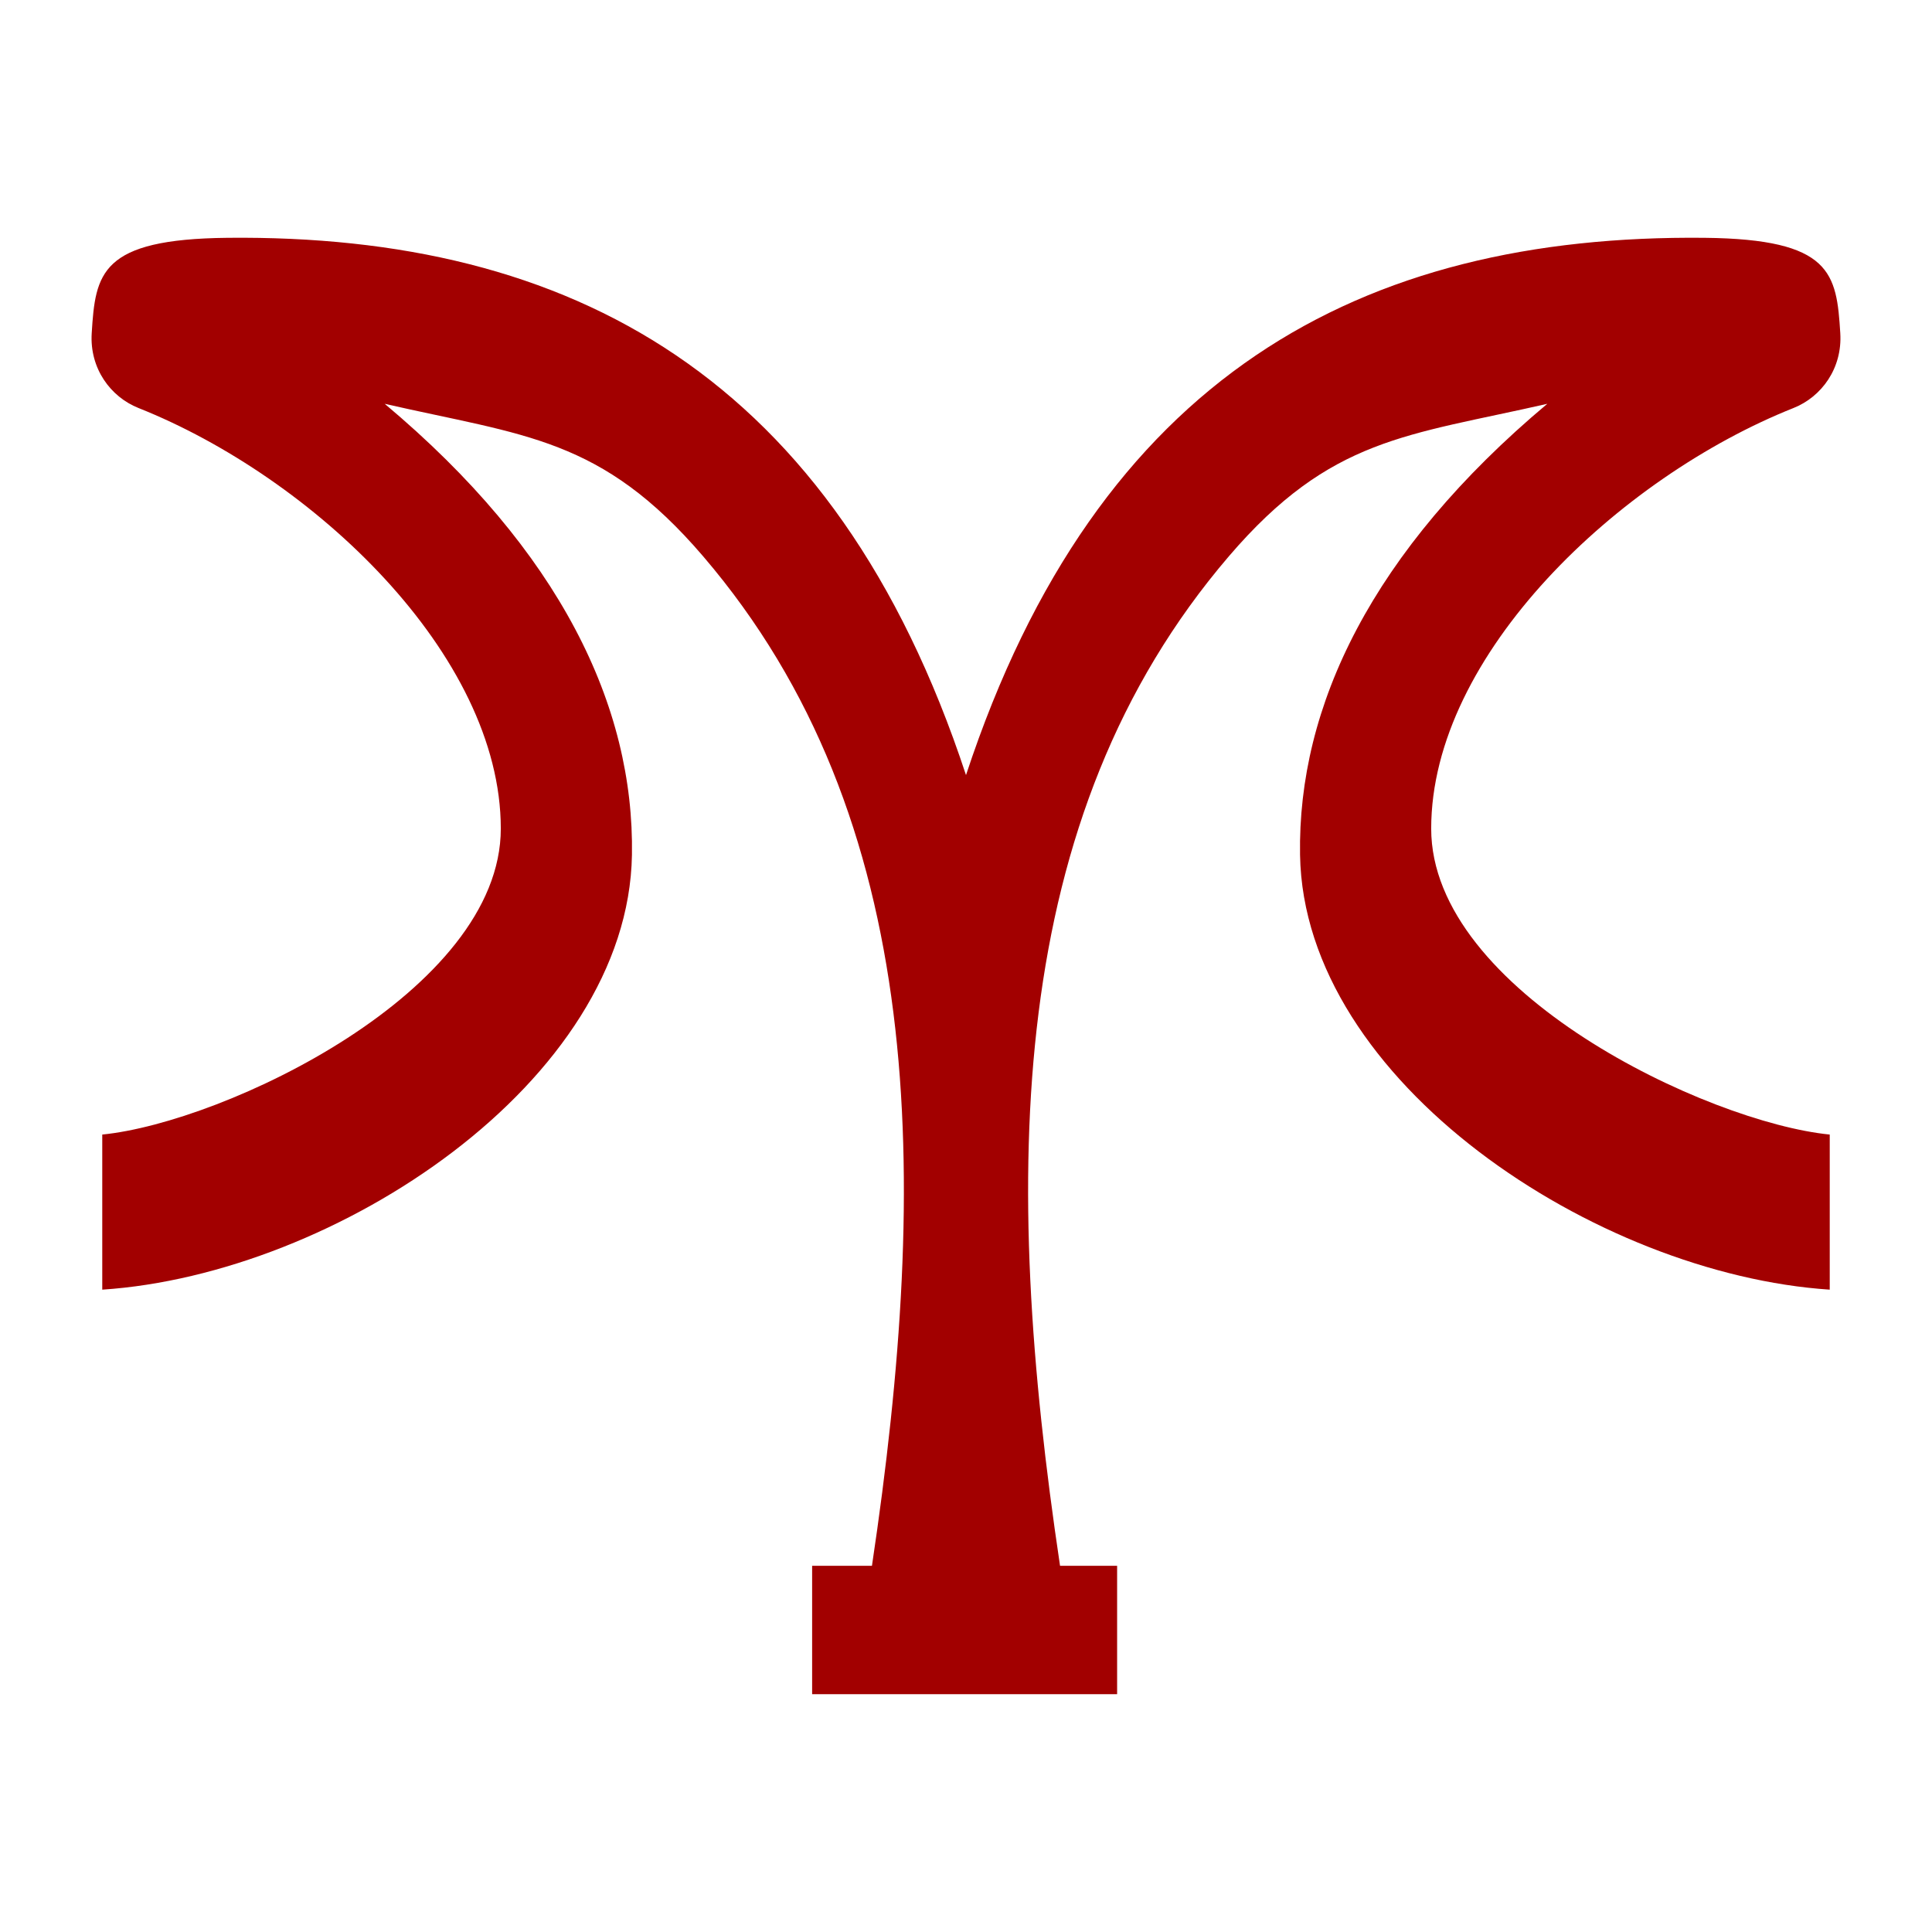
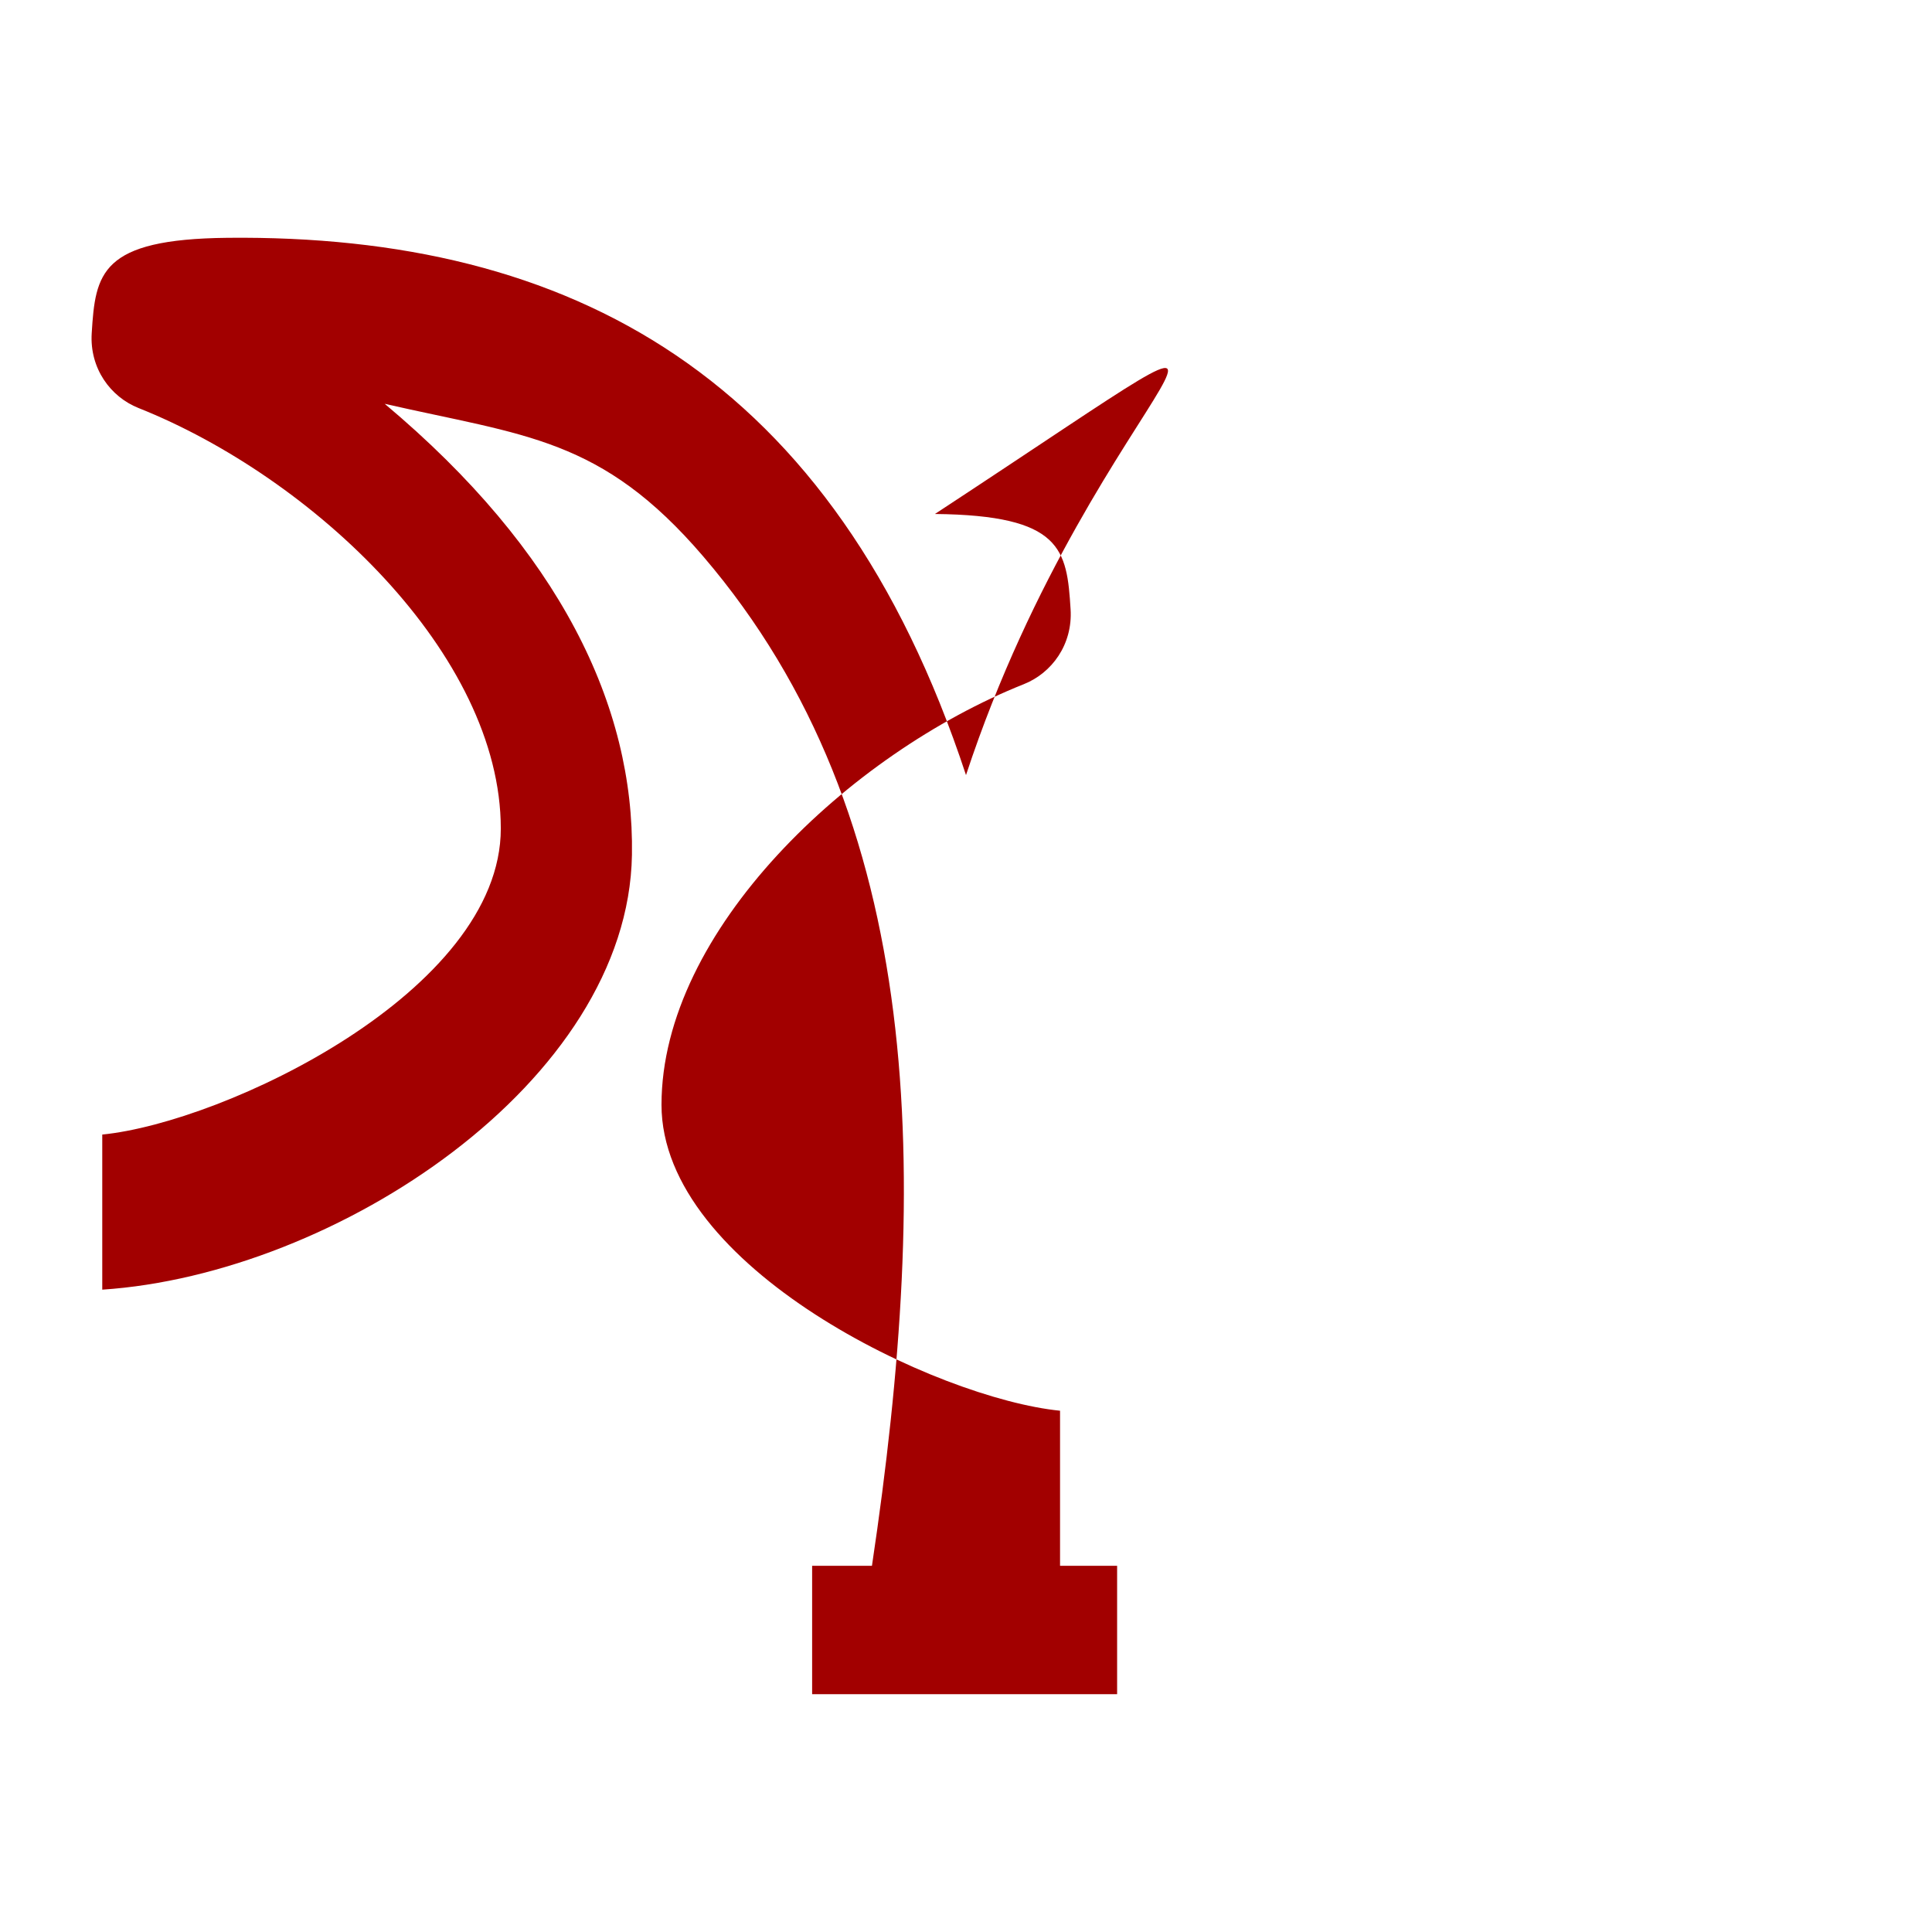
<svg xmlns="http://www.w3.org/2000/svg" xmlns:ns1="http://www.inkscape.org/namespaces/inkscape" xmlns:ns2="http://sodipodi.sourceforge.net/DTD/sodipodi-0.dtd" width="250" height="250" viewBox="0 0 66.146 66.146" version="1.1" id="svg8" ns1:version="0.92.2 (5c3e80d, 2017-08-06)" ns2:docname="Arritarius.svg" ns1:export-filename="C:\Users\irock\Desktop\Stuff\Images\Homestuck\ezodiac\01 Rust\Derse\Arritarius.png" ns1:export-xdpi="320" ns1:export-ydpi="320">
  <title id="title4591">Arritarius</title>
  <defs id="defs2" />
  <ns2:namedview id="base" pagecolor="#ffffff" bordercolor="#000000" borderopacity="1" ns1:pageopacity="0" ns1:pageshadow="2" ns1:zoom="1.979899" ns1:cx="53.020896" ns1:cy="140.08416" ns1:document-units="px" ns1:current-layer="layer1" showgrid="false" ns1:window-width="1259" ns1:window-height="1008" ns1:window-x="652" ns1:window-y="0" ns1:window-maximized="0" units="px" ns1:pagecheckerboard="true" ns1:showpageshadow="false" />
  <g ns1:label="Layer 1" ns1:groupmode="layer" id="layer1" transform="translate(-49.801,-88.436)">
-     <path style="color:#000000;font-style:normal;font-variant:normal;font-weight:normal;font-stretch:normal;font-size:medium;line-height:normal;font-family:sans-serif;font-variant-ligatures:normal;font-variant-position:normal;font-variant-caps:normal;font-variant-numeric:normal;font-variant-alternates:normal;font-feature-settings:normal;text-indent:0;text-align:start;text-decoration:none;text-decoration-line:none;text-decoration-style:solid;text-decoration-color:#000000;letter-spacing:normal;word-spacing:normal;text-transform:none;writing-mode:lr-tb;direction:ltr;text-orientation:mixed;dominant-baseline:auto;baseline-shift:baseline;text-anchor:start;white-space:normal;shape-padding:0;clip-rule:nonzero;display:inline;overflow:visible;visibility:visible;opacity:1;isolation:auto;mix-blend-mode:normal;color-interpolation:sRGB;color-interpolation-filters:linearRGB;solid-color:#000000;solid-opacity:1;vector-effect:none;fill:#a20000;fill-opacity:1;fill-rule:nonzero;stroke:none;stroke-width:3.572;stroke-linecap:butt;stroke-linejoin:miter;stroke-miterlimit:4;stroke-dasharray:none;stroke-dashoffset:0;stroke-opacity:1;color-rendering:auto;image-rendering:auto;shape-rendering:auto;text-rendering:auto;enable-background:accumulate" d="m 57.585,96.578 c -4.351,0.045 -4.517,1.216 -4.644,3.265 -0.075,1.207 0.645,2.181 1.599,2.561 5.971,2.376 12.405,8.438 12.407,14.4 0.001,5.574 -9.455,10.058 -13.645,10.476 v 5.31 c 7.985,-0.527 18.008,-7.112 18.135,-14.885 0.083,-5.085 -2.451,-10.4 -8.465,-15.444 4.799,1.098 7.413,1.146 10.905,5.224 7.662,8.951 7.776,21.187 5.777,34.56 h -2.048 v 4.394 h 10.442 v -4.394 h -1.954 c -1.999,-13.373 -1.885,-25.61 5.777,-34.56 3.492,-4.079 6.106,-4.127 10.905,-5.224 -6.013,5.044 -8.548,10.359 -8.465,15.444 0.127,7.772 10.15,14.358 18.135,14.885 v -5.31 c -4.19,-0.418 -13.646,-4.902 -13.645,-10.476 0.002,-5.963 6.436,-12.024 12.407,-14.4 0.954,-0.38 1.674,-1.354 1.599,-2.561 -0.127,-2.05 -0.293,-3.22 -4.644,-3.265 C 96.406,96.457 87.378,101.299 82.874,114.973 78.37,101.299 69.342,96.457 57.585,96.578 Z" id="path2813" ns1:connector-curvature="0" />
+     <path style="color:#000000;font-style:normal;font-variant:normal;font-weight:normal;font-stretch:normal;font-size:medium;line-height:normal;font-family:sans-serif;font-variant-ligatures:normal;font-variant-position:normal;font-variant-caps:normal;font-variant-numeric:normal;font-variant-alternates:normal;font-feature-settings:normal;text-indent:0;text-align:start;text-decoration:none;text-decoration-line:none;text-decoration-style:solid;text-decoration-color:#000000;letter-spacing:normal;word-spacing:normal;text-transform:none;writing-mode:lr-tb;direction:ltr;text-orientation:mixed;dominant-baseline:auto;baseline-shift:baseline;text-anchor:start;white-space:normal;shape-padding:0;clip-rule:nonzero;display:inline;overflow:visible;visibility:visible;opacity:1;isolation:auto;mix-blend-mode:normal;color-interpolation:sRGB;color-interpolation-filters:linearRGB;solid-color:#000000;solid-opacity:1;vector-effect:none;fill:#a20000;fill-opacity:1;fill-rule:nonzero;stroke:none;stroke-width:3.572;stroke-linecap:butt;stroke-linejoin:miter;stroke-miterlimit:4;stroke-dasharray:none;stroke-dashoffset:0;stroke-opacity:1;color-rendering:auto;image-rendering:auto;shape-rendering:auto;text-rendering:auto;enable-background:accumulate" d="m 57.585,96.578 c -4.351,0.045 -4.517,1.216 -4.644,3.265 -0.075,1.207 0.645,2.181 1.599,2.561 5.971,2.376 12.405,8.438 12.407,14.4 0.001,5.574 -9.455,10.058 -13.645,10.476 v 5.31 c 7.985,-0.527 18.008,-7.112 18.135,-14.885 0.083,-5.085 -2.451,-10.4 -8.465,-15.444 4.799,1.098 7.413,1.146 10.905,5.224 7.662,8.951 7.776,21.187 5.777,34.56 h -2.048 v 4.394 h 10.442 v -4.394 h -1.954 v -5.31 c -4.19,-0.418 -13.646,-4.902 -13.645,-10.476 0.002,-5.963 6.436,-12.024 12.407,-14.4 0.954,-0.38 1.674,-1.354 1.599,-2.561 -0.127,-2.05 -0.293,-3.22 -4.644,-3.265 C 96.406,96.457 87.378,101.299 82.874,114.973 78.37,101.299 69.342,96.457 57.585,96.578 Z" id="path2813" ns1:connector-curvature="0" />
  </g>
</svg>